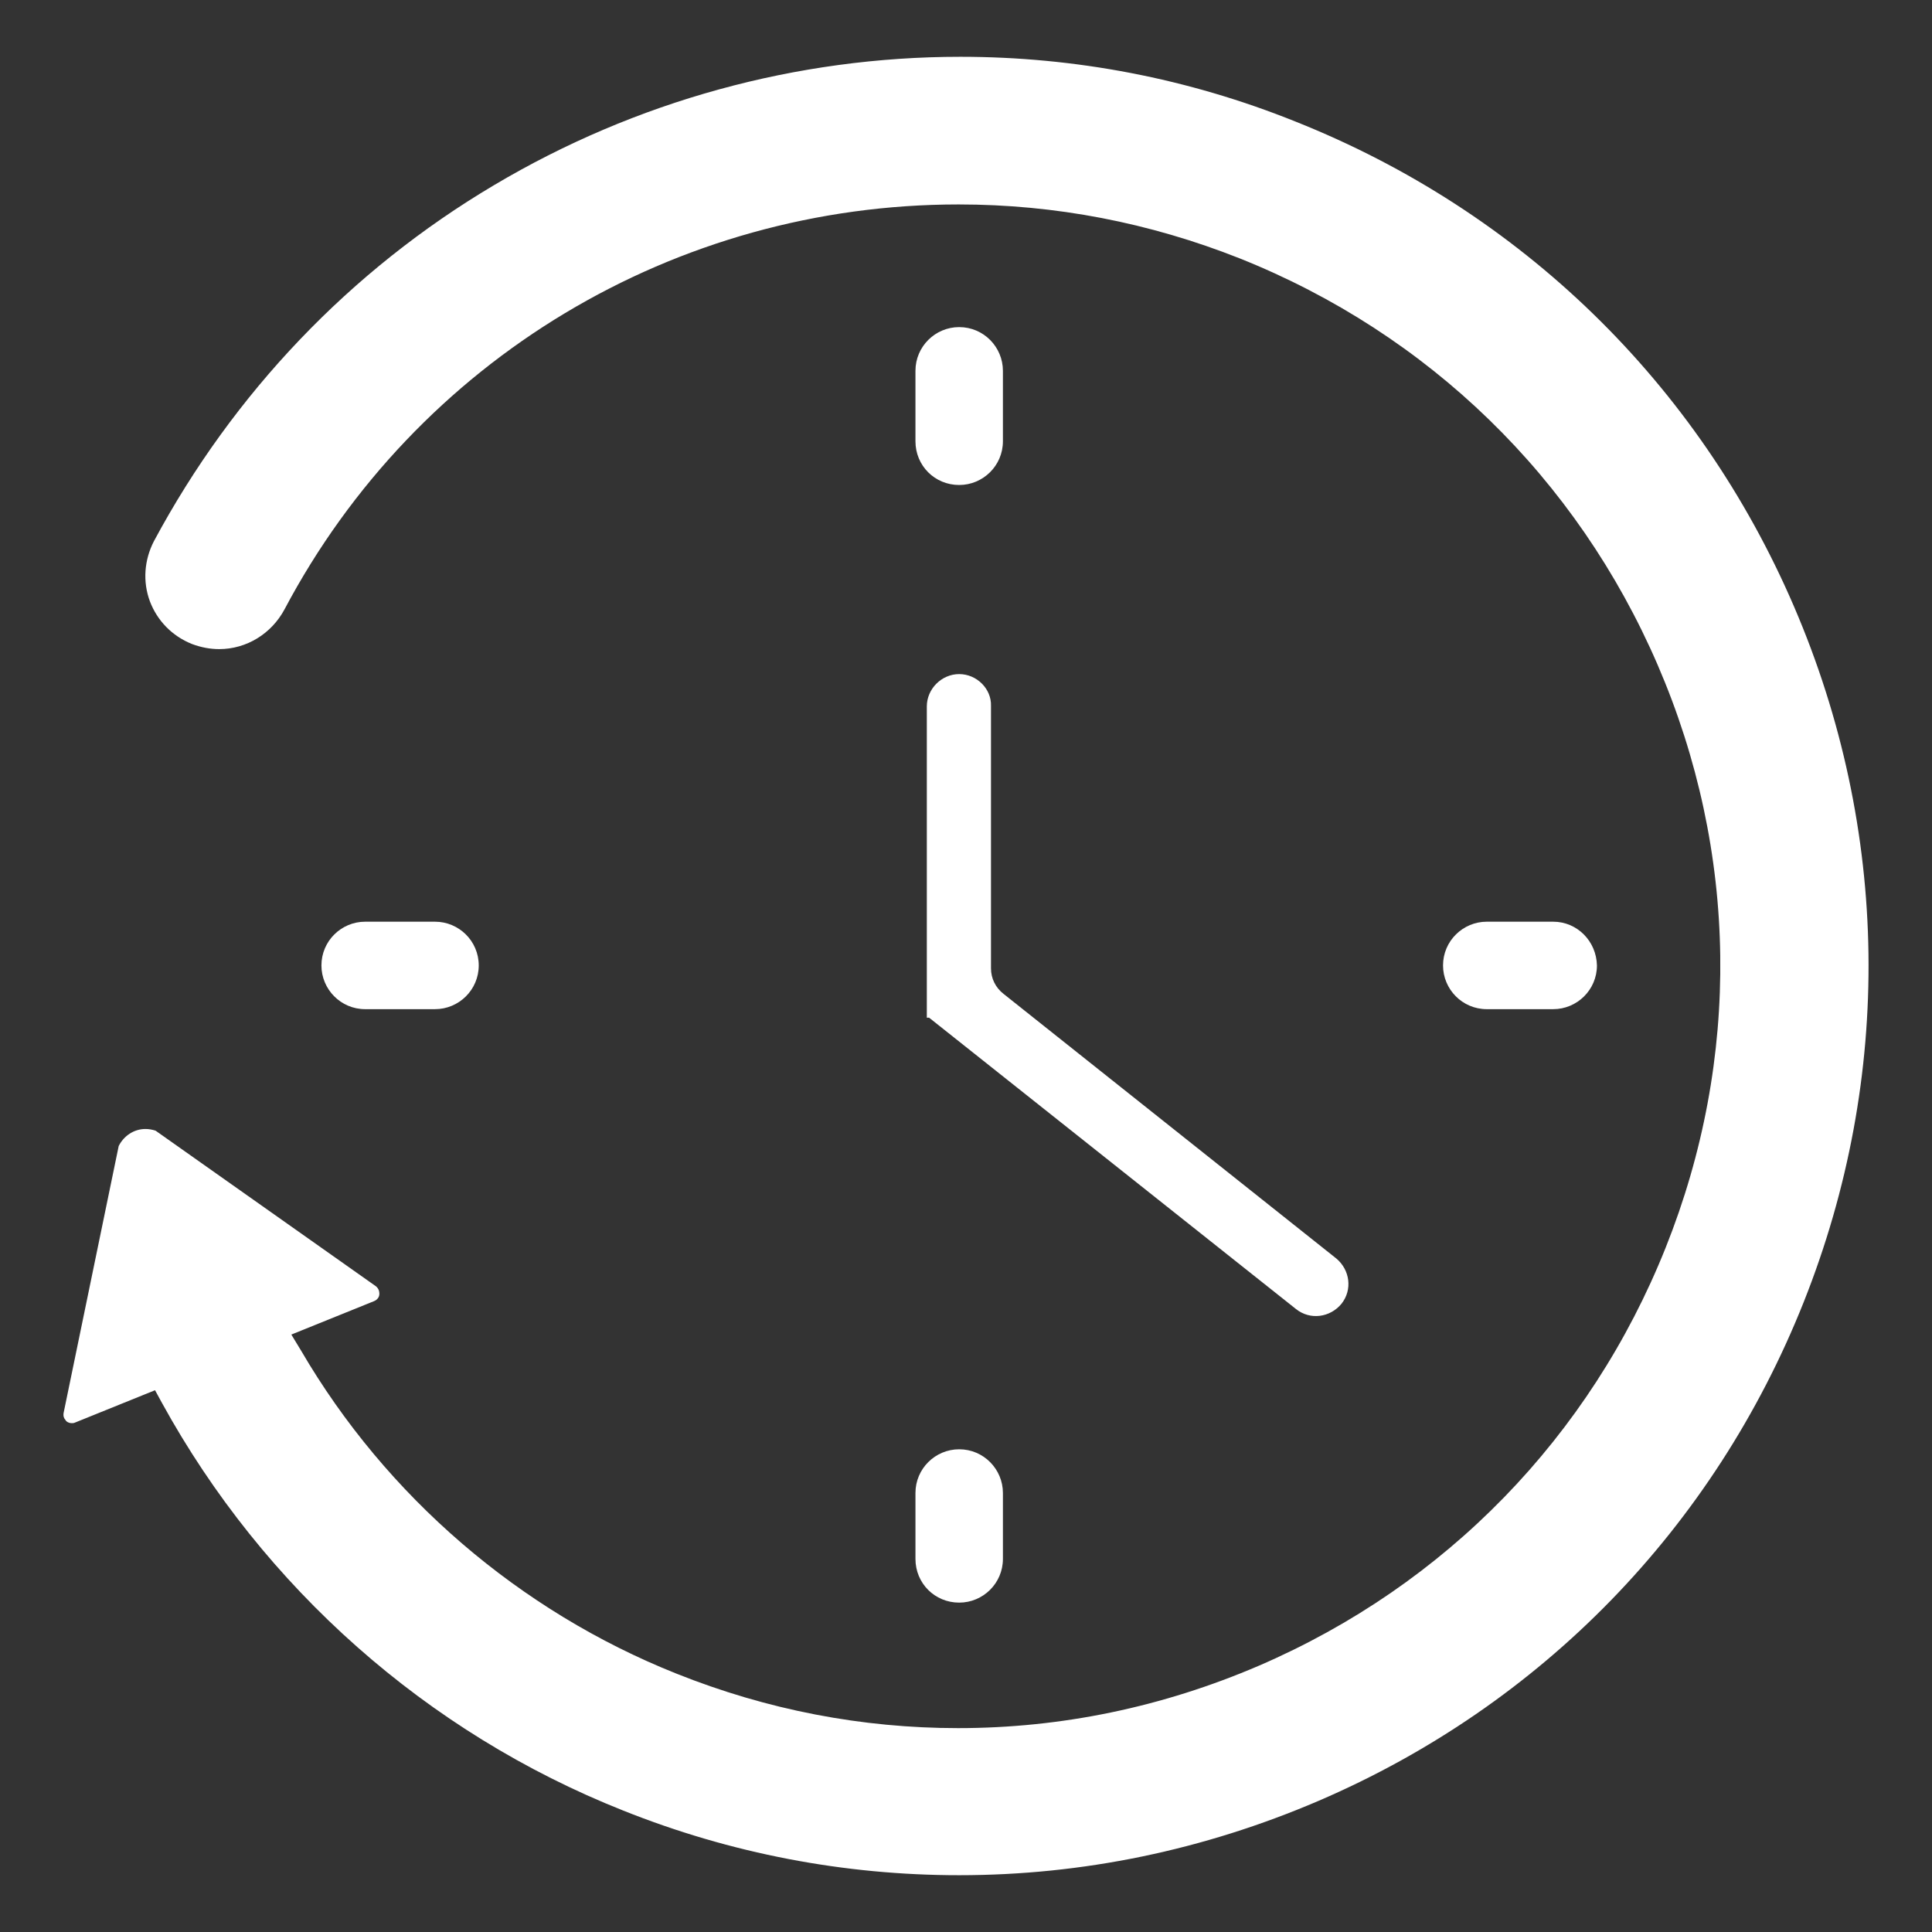
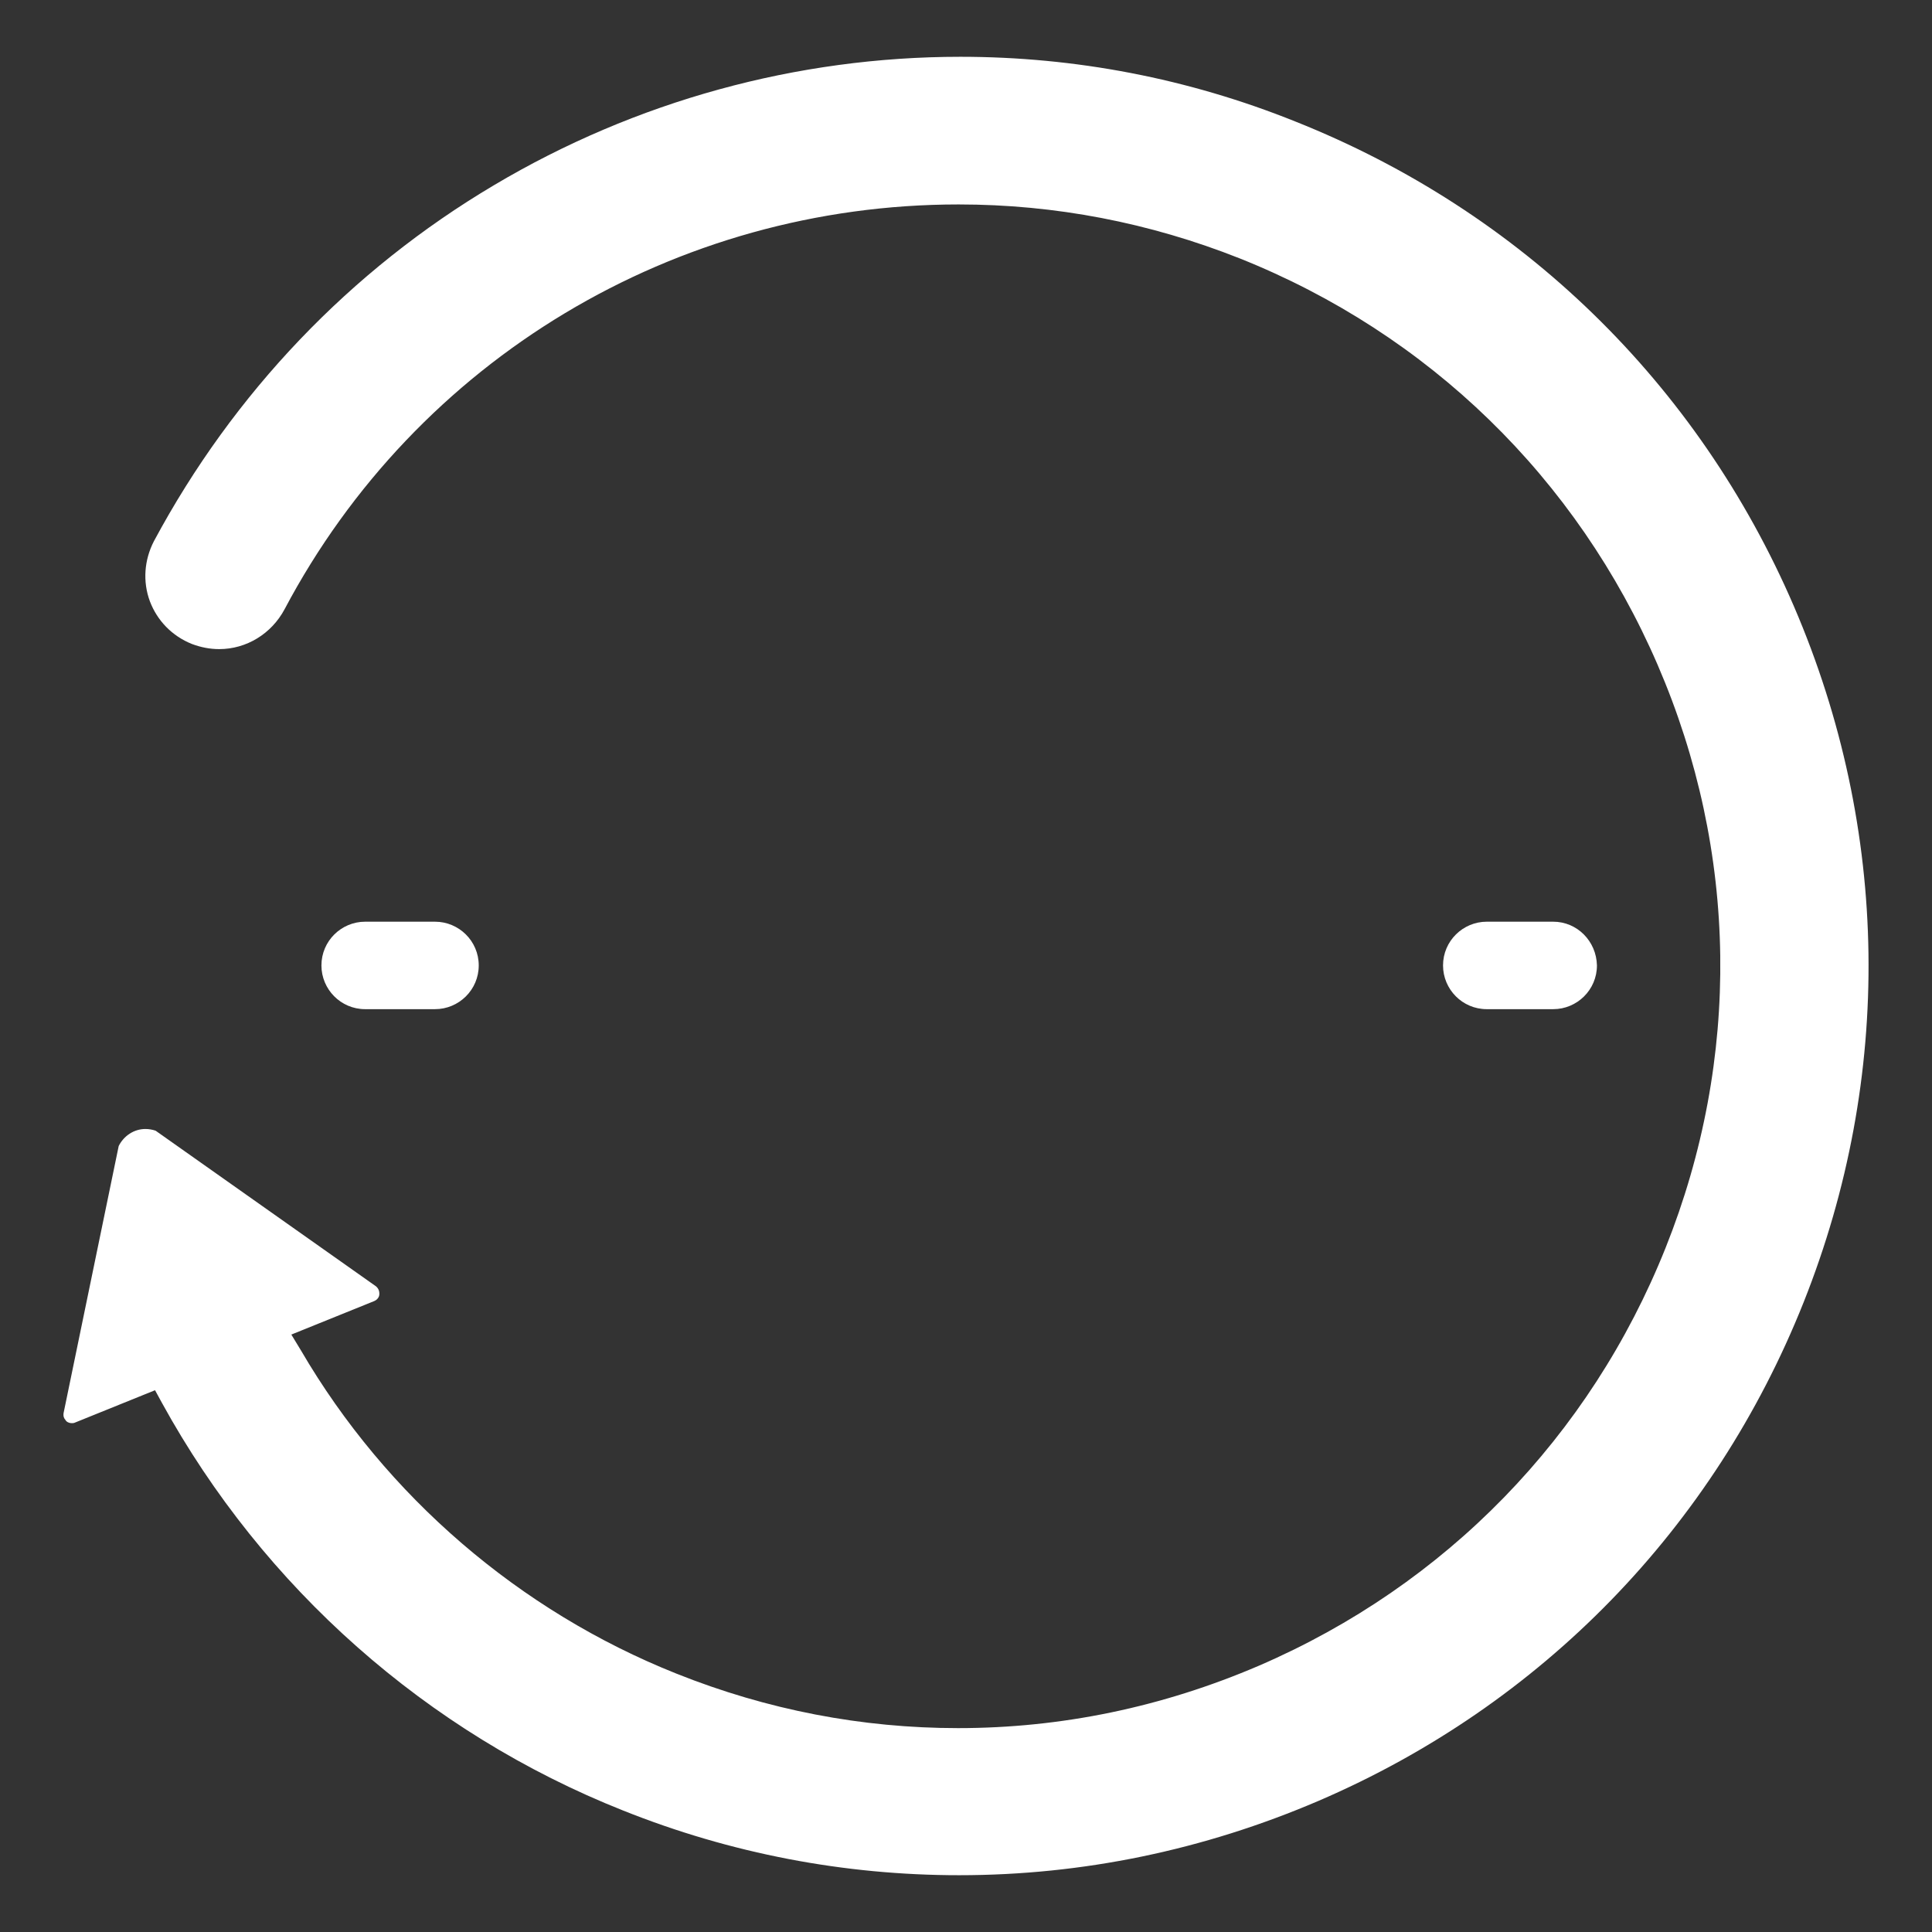
<svg xmlns="http://www.w3.org/2000/svg" version="1.1" id="Ebene_1" x="0px" y="0px" viewBox="0 0 340.2 340.2" style="enable-background:new 0 0 340.2 340.2;" xml:space="preserve">
  <rect x="0" y="0" width="340.2" height="340.2" fill="#333333" stroke="none" />
  <style type="text/css">
	.st0{fill:#FFFFFF;}
</style>
  <g>
    <path class="st0" d="M168.9,330.2c-20.2,0-40.2-3.8-59.2-11.4c-34.5-13.7-63.3-39.2-81.2-71.8l-1.2-2.2l-14.1,5.7   c-0.2,0.1-0.4,0.1-0.6,0.1c-0.4,0-0.9-0.2-1.1-0.6c-0.2-0.2-0.4-0.6-0.3-1.2l9.7-47c0.9-1.8,2.7-3,4.7-3c0.6,0,1.2,0.1,1.8,0.3   l38.8,27.4c0.6,0.5,0.6,1.1,0.6,1.4c0,0.3-0.2,0.9-0.9,1.2L51.3,235l1.7,2.8c15,25.7,38.5,45.9,66.1,56.9c16,6.4,32.7,9.6,49.6,9.6   c18.2,0,36-3.7,53-11c32.9-14.2,58.3-40.3,71.6-73.6c13.3-33.3,12.8-69.7-1.4-102.6c-14.2-32.9-40.3-58.3-73.6-71.6   c-15.9-6.3-32.5-9.5-49.5-9.5c-49.9,0-95.4,27.3-118.7,71.3c-2.3,4.3-6.7,7-11.5,7c-1.6,0-3.2-0.3-4.8-0.9   c-3.5-1.4-6.1-4.1-7.4-7.5c-1.3-3.5-1-7.3,0.7-10.6c14-26.1,34.6-47.7,59.9-62.7C111.9,17.8,140.3,10,169.1,10   c20.2,0,40.1,3.8,59,11.4c39.7,15.8,70.9,46.1,87.8,85.4c16.9,39.3,17.5,82.8,1.7,122.5s-46.1,70.9-85.4,87.8   C211.9,325.8,190.6,330.2,168.9,330.2L168.9,330.2z" />
-     <path class="st0" d="M168.9,118.7c-3.1,0-5.7,2.6-5.7,5.7v54.8h0.4l64.6,51.3c2.5,2,6,1.5,8-0.9l0,0c2-2.5,1.5-6-0.9-8L176.7,175   c-1.4-1.1-2.2-2.7-2.2-4.5v-46.2C174.6,121.3,172,118.7,168.9,118.7L168.9,118.7z" />
    <path class="st0" d="M76.6,162.3H64.3c-4.2,0-7.7,3.4-7.7,7.7l0,0c0,4.2,3.4,7.7,7.7,7.7h12.3c4.2,0,7.7-3.4,7.7-7.7l0,0   C84.3,165.7,80.8,162.3,76.6,162.3z" />
-     <path class="st0" d="M168.9,85.4L168.9,85.4c4.2,0,7.7-3.4,7.7-7.7V65.3c0-4.2-3.4-7.7-7.7-7.7l0,0c-4.2,0-7.7,3.4-7.7,7.7v12.4   C161.2,82,164.6,85.4,168.9,85.4z" />
    <path class="st0" d="M273.5,162.3h-11.7c-4.2,0-7.7,3.4-7.7,7.7l0,0c0,4.2,3.4,7.7,7.7,7.7h11.7c4.2,0,7.7-3.4,7.7-7.7l0,0   C281.1,165.7,277.7,162.3,273.5,162.3z" />
-     <path class="st0" d="M168.9,282.2L168.9,282.2c4.2,0,7.7-3.4,7.7-7.7v-11.6c0-4.2-3.4-7.7-7.7-7.7l0,0c-4.2,0-7.7,3.4-7.7,7.7v11.6   C161.2,278.8,164.6,282.2,168.9,282.2z" />
  </g>
</svg>